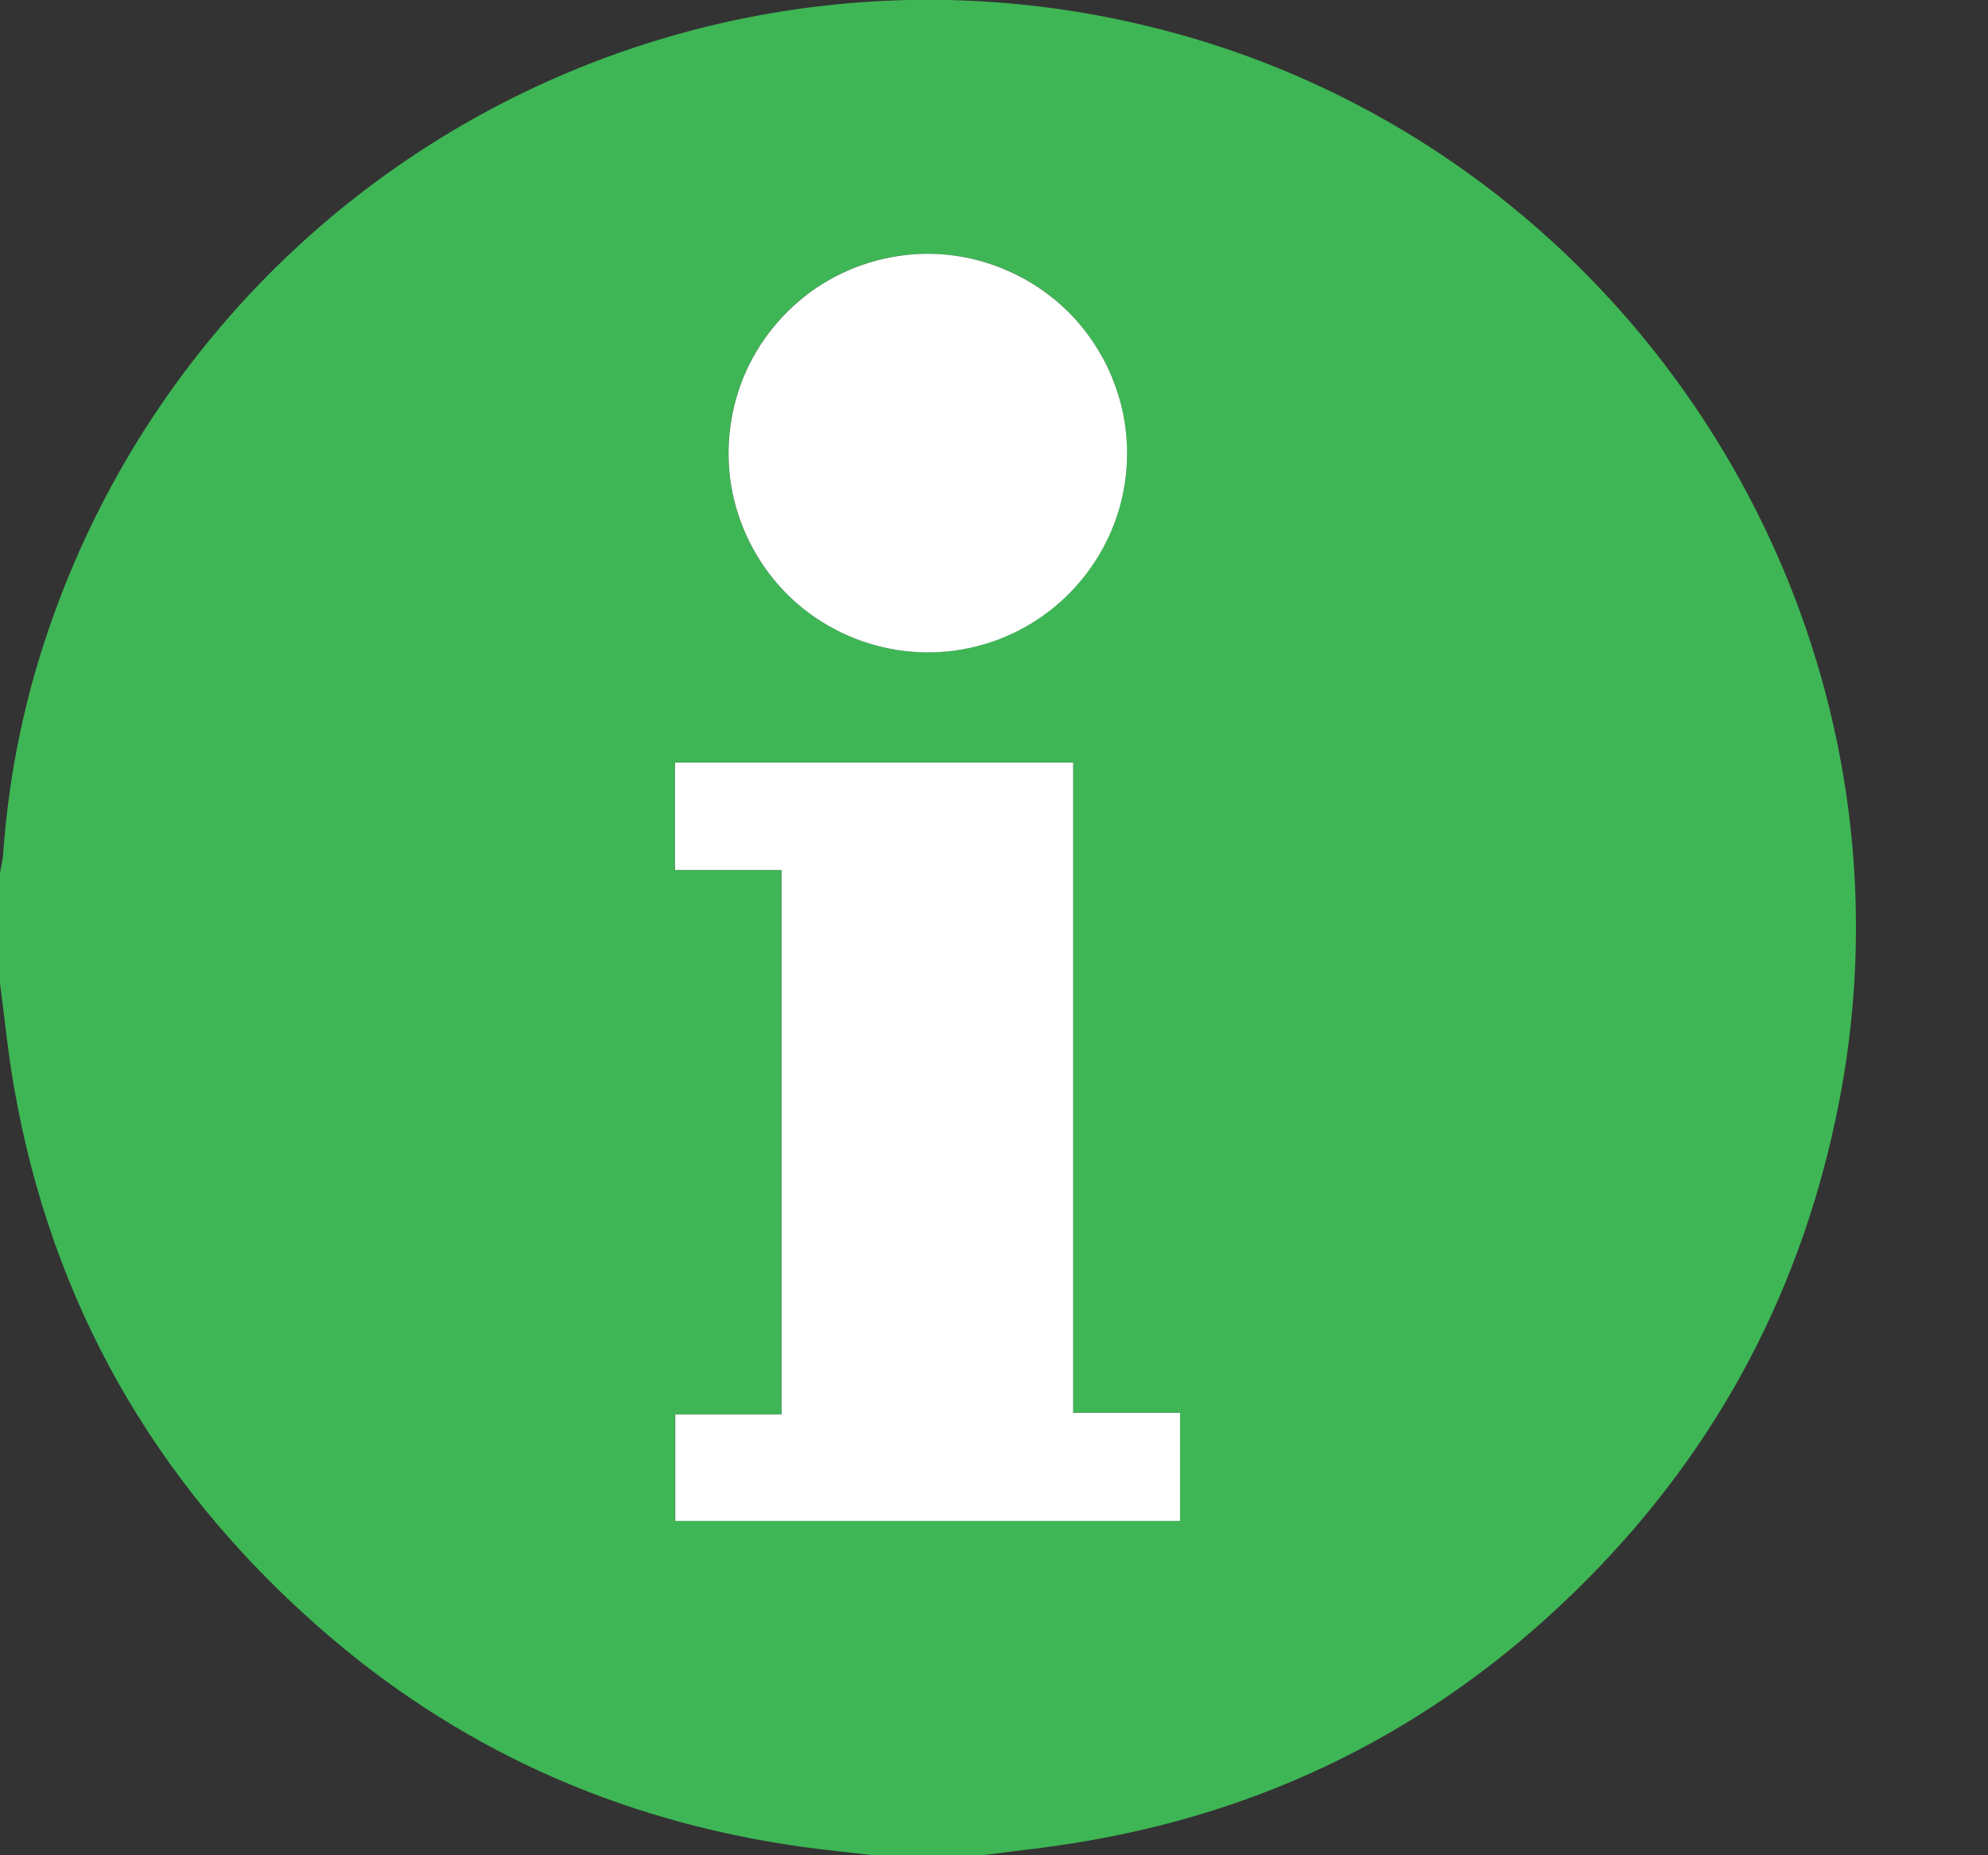
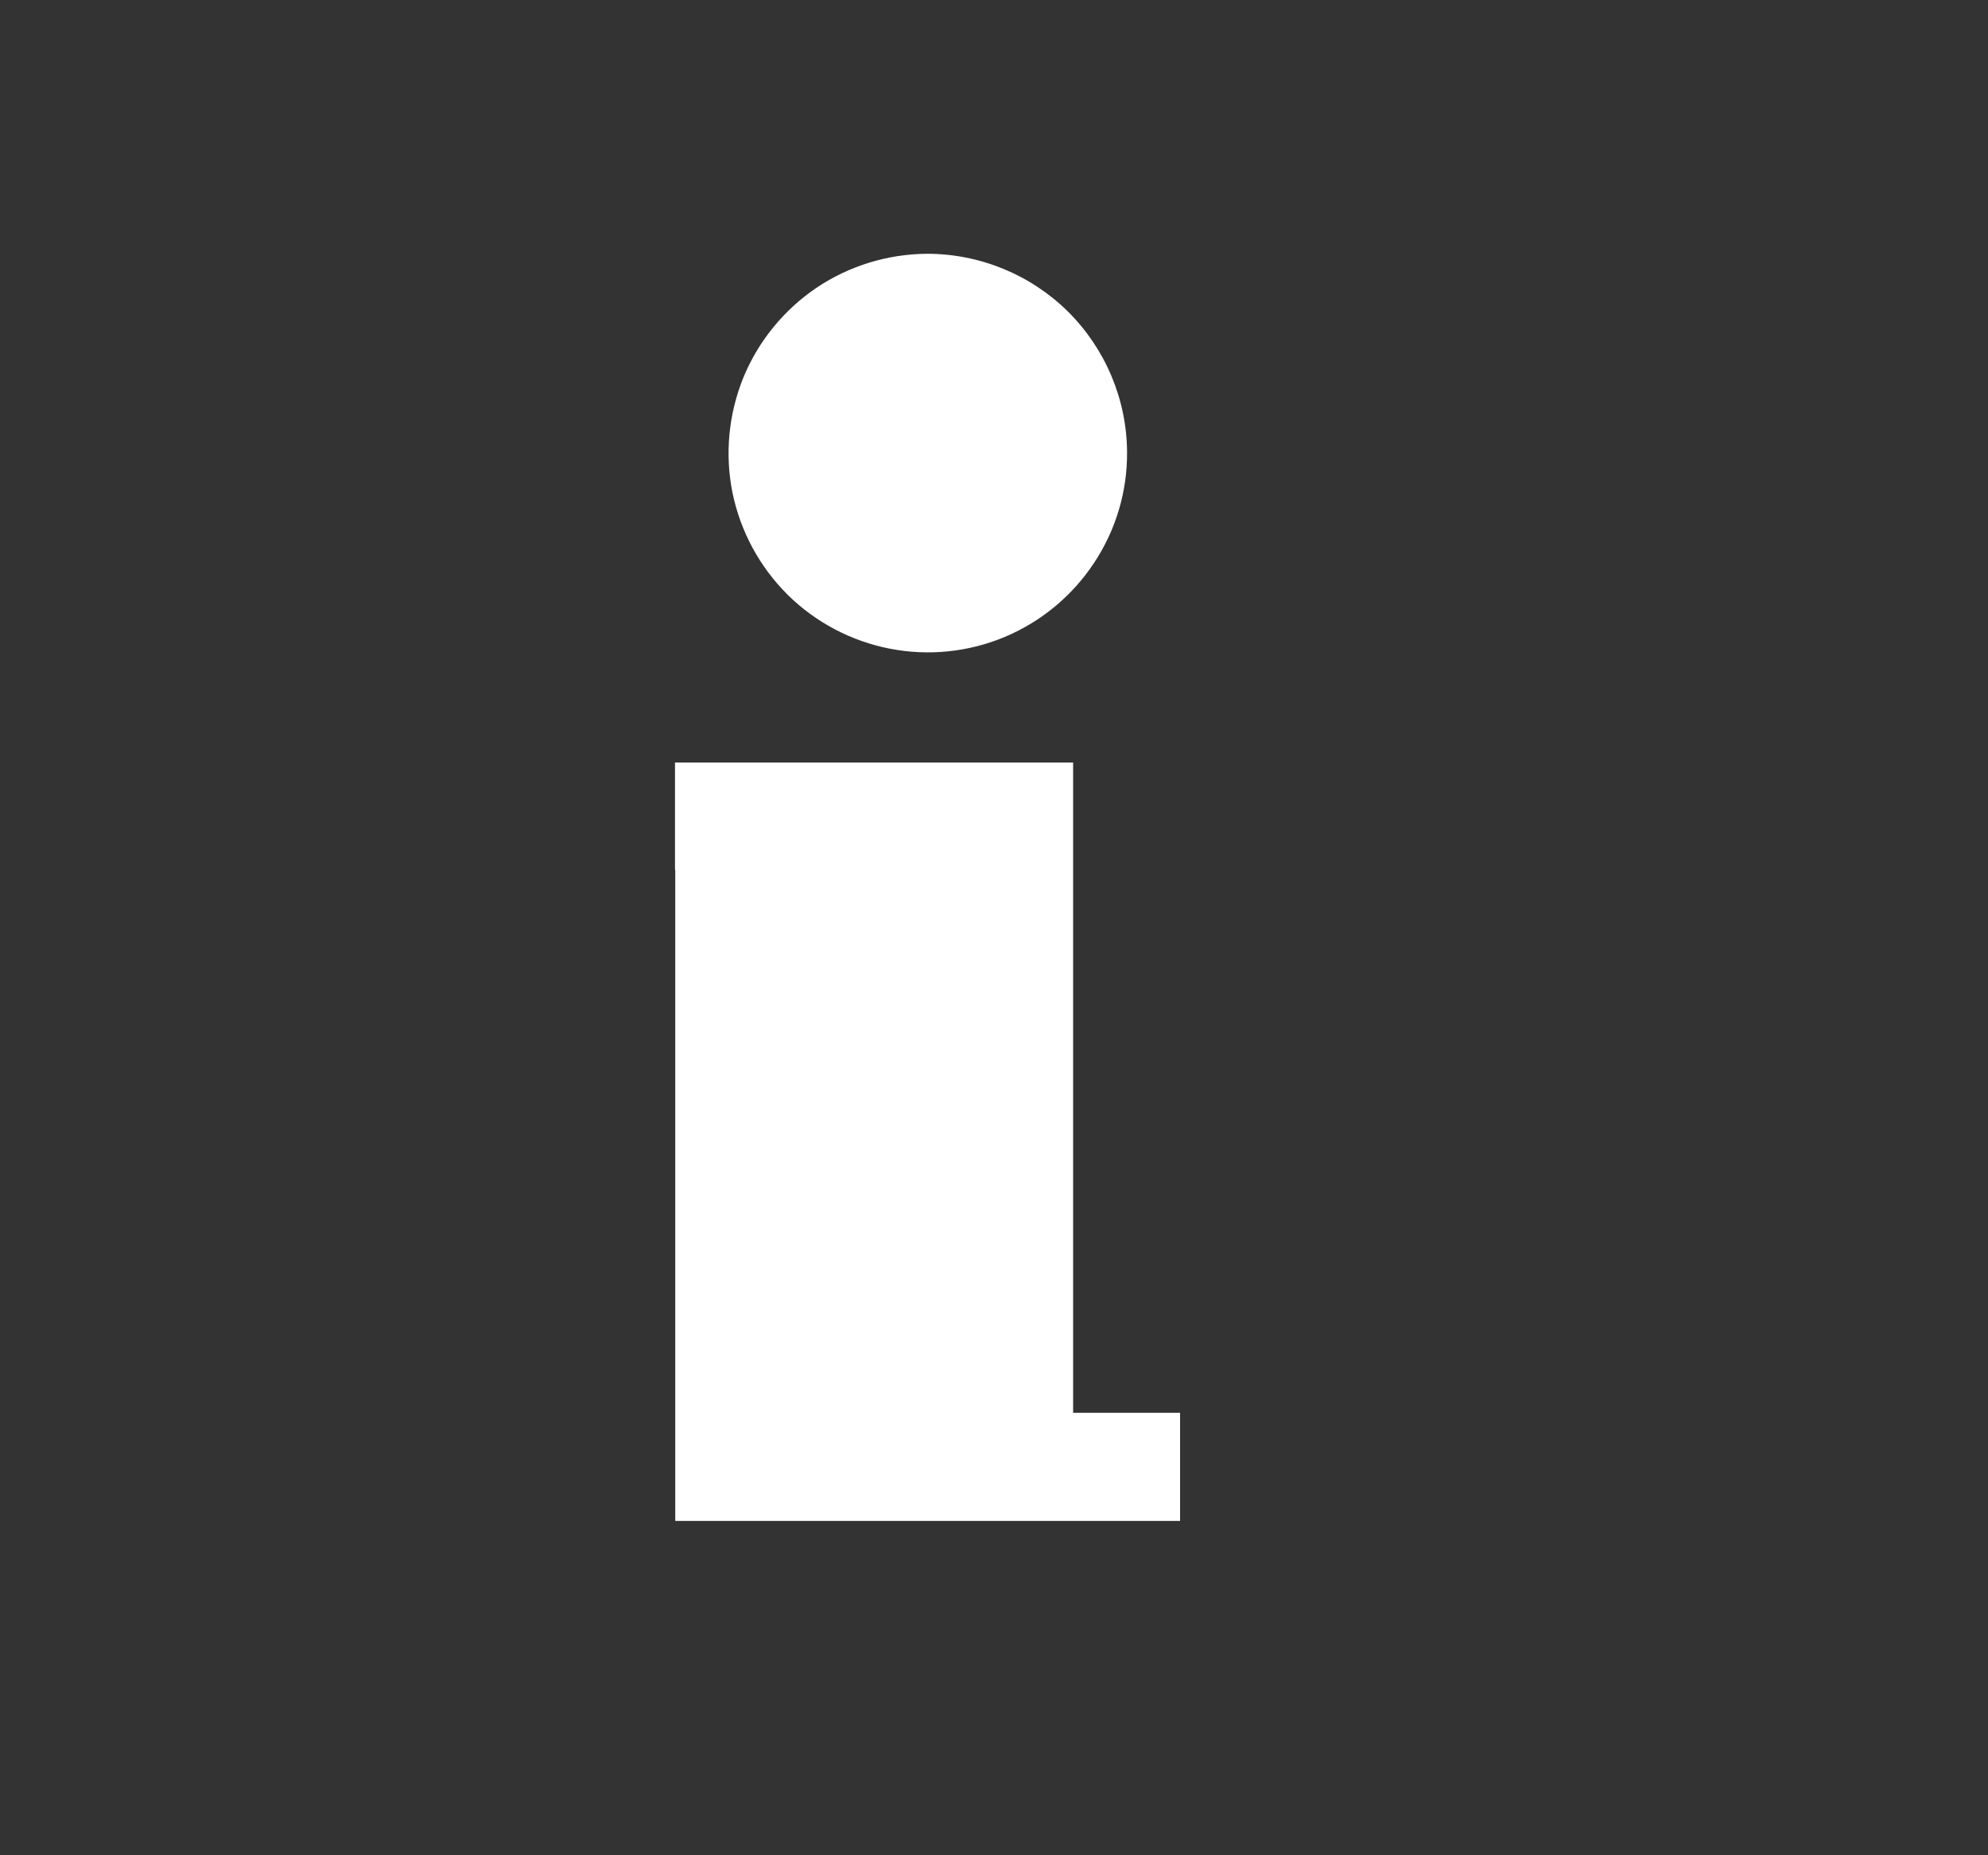
<svg xmlns="http://www.w3.org/2000/svg" width="15" height="14" viewBox="0 0 15 14" fill="none">
  <rect x="0" y="0" width="15" height="14" fill="#333333" stroke="none" />
  <g clip-path="url(#clip0_2_28)">
-     <path d="M7.411 14H6.589C6.405 13.978 6.219 13.96 6.035 13.934C4.655 13.738 3.433 13.188 2.39 12.265C1.159 11.178 0.389 9.826 0.106 8.205C0.06 7.942 0.034 7.676 -0.001 7.411V6.589C0.009 6.546 0.017 6.502 0.023 6.458C0.065 5.831 0.196 5.212 0.412 4.622C1.002 2.994 2.172 1.643 3.698 0.827C5.225 0.011 6.999 -0.212 8.679 0.202C12.277 1.081 14.582 4.679 13.877 8.312C13.607 9.705 12.975 10.91 11.977 11.917C10.931 12.973 9.674 13.638 8.206 13.891C7.943 13.938 7.677 13.965 7.411 14ZM8.096 5.753H5.092V6.565H5.896V10.672H5.093V11.476H8.903V10.66H8.096V5.753ZM8.503 3.413C8.502 3.115 8.413 2.825 8.246 2.578C8.08 2.332 7.845 2.14 7.569 2.027C7.294 1.915 6.992 1.886 6.7 1.945C6.409 2.005 6.141 2.149 5.932 2.36C5.723 2.571 5.581 2.84 5.524 3.132C5.467 3.424 5.498 3.726 5.613 4C5.728 4.274 5.922 4.508 6.17 4.672C6.418 4.837 6.709 4.924 7.006 4.922C7.405 4.92 7.786 4.76 8.067 4.477C8.348 4.194 8.505 3.811 8.504 3.413H8.503Z" fill="#3EB655" />
-     <path d="M8.097 5.754V10.661H8.904V11.477H5.095V10.673H5.897V6.565H5.093V5.754H8.097Z" fill="white" />
+     <path d="M8.097 5.754V10.661H8.904V11.477H5.095V10.673V6.565H5.093V5.754H8.097Z" fill="white" />
    <path d="M8.504 3.413C8.506 3.71 8.419 4.001 8.254 4.249C8.09 4.497 7.856 4.691 7.582 4.806C7.308 4.921 7.006 4.952 6.714 4.895C6.422 4.838 6.153 4.696 5.942 4.487C5.731 4.277 5.587 4.01 5.527 3.719C5.468 3.427 5.497 3.125 5.609 2.849C5.722 2.574 5.914 2.339 6.16 2.172C6.407 2.006 6.697 1.917 6.995 1.915C7.393 1.915 7.776 2.072 8.059 2.352C8.341 2.633 8.502 3.014 8.504 3.413Z" fill="white" />
  </g>
  <defs>
    <clipPath id="clip0_2_28">
      <rect width="14.005" height="14" fill="white" />
    </clipPath>
  </defs>
</svg>